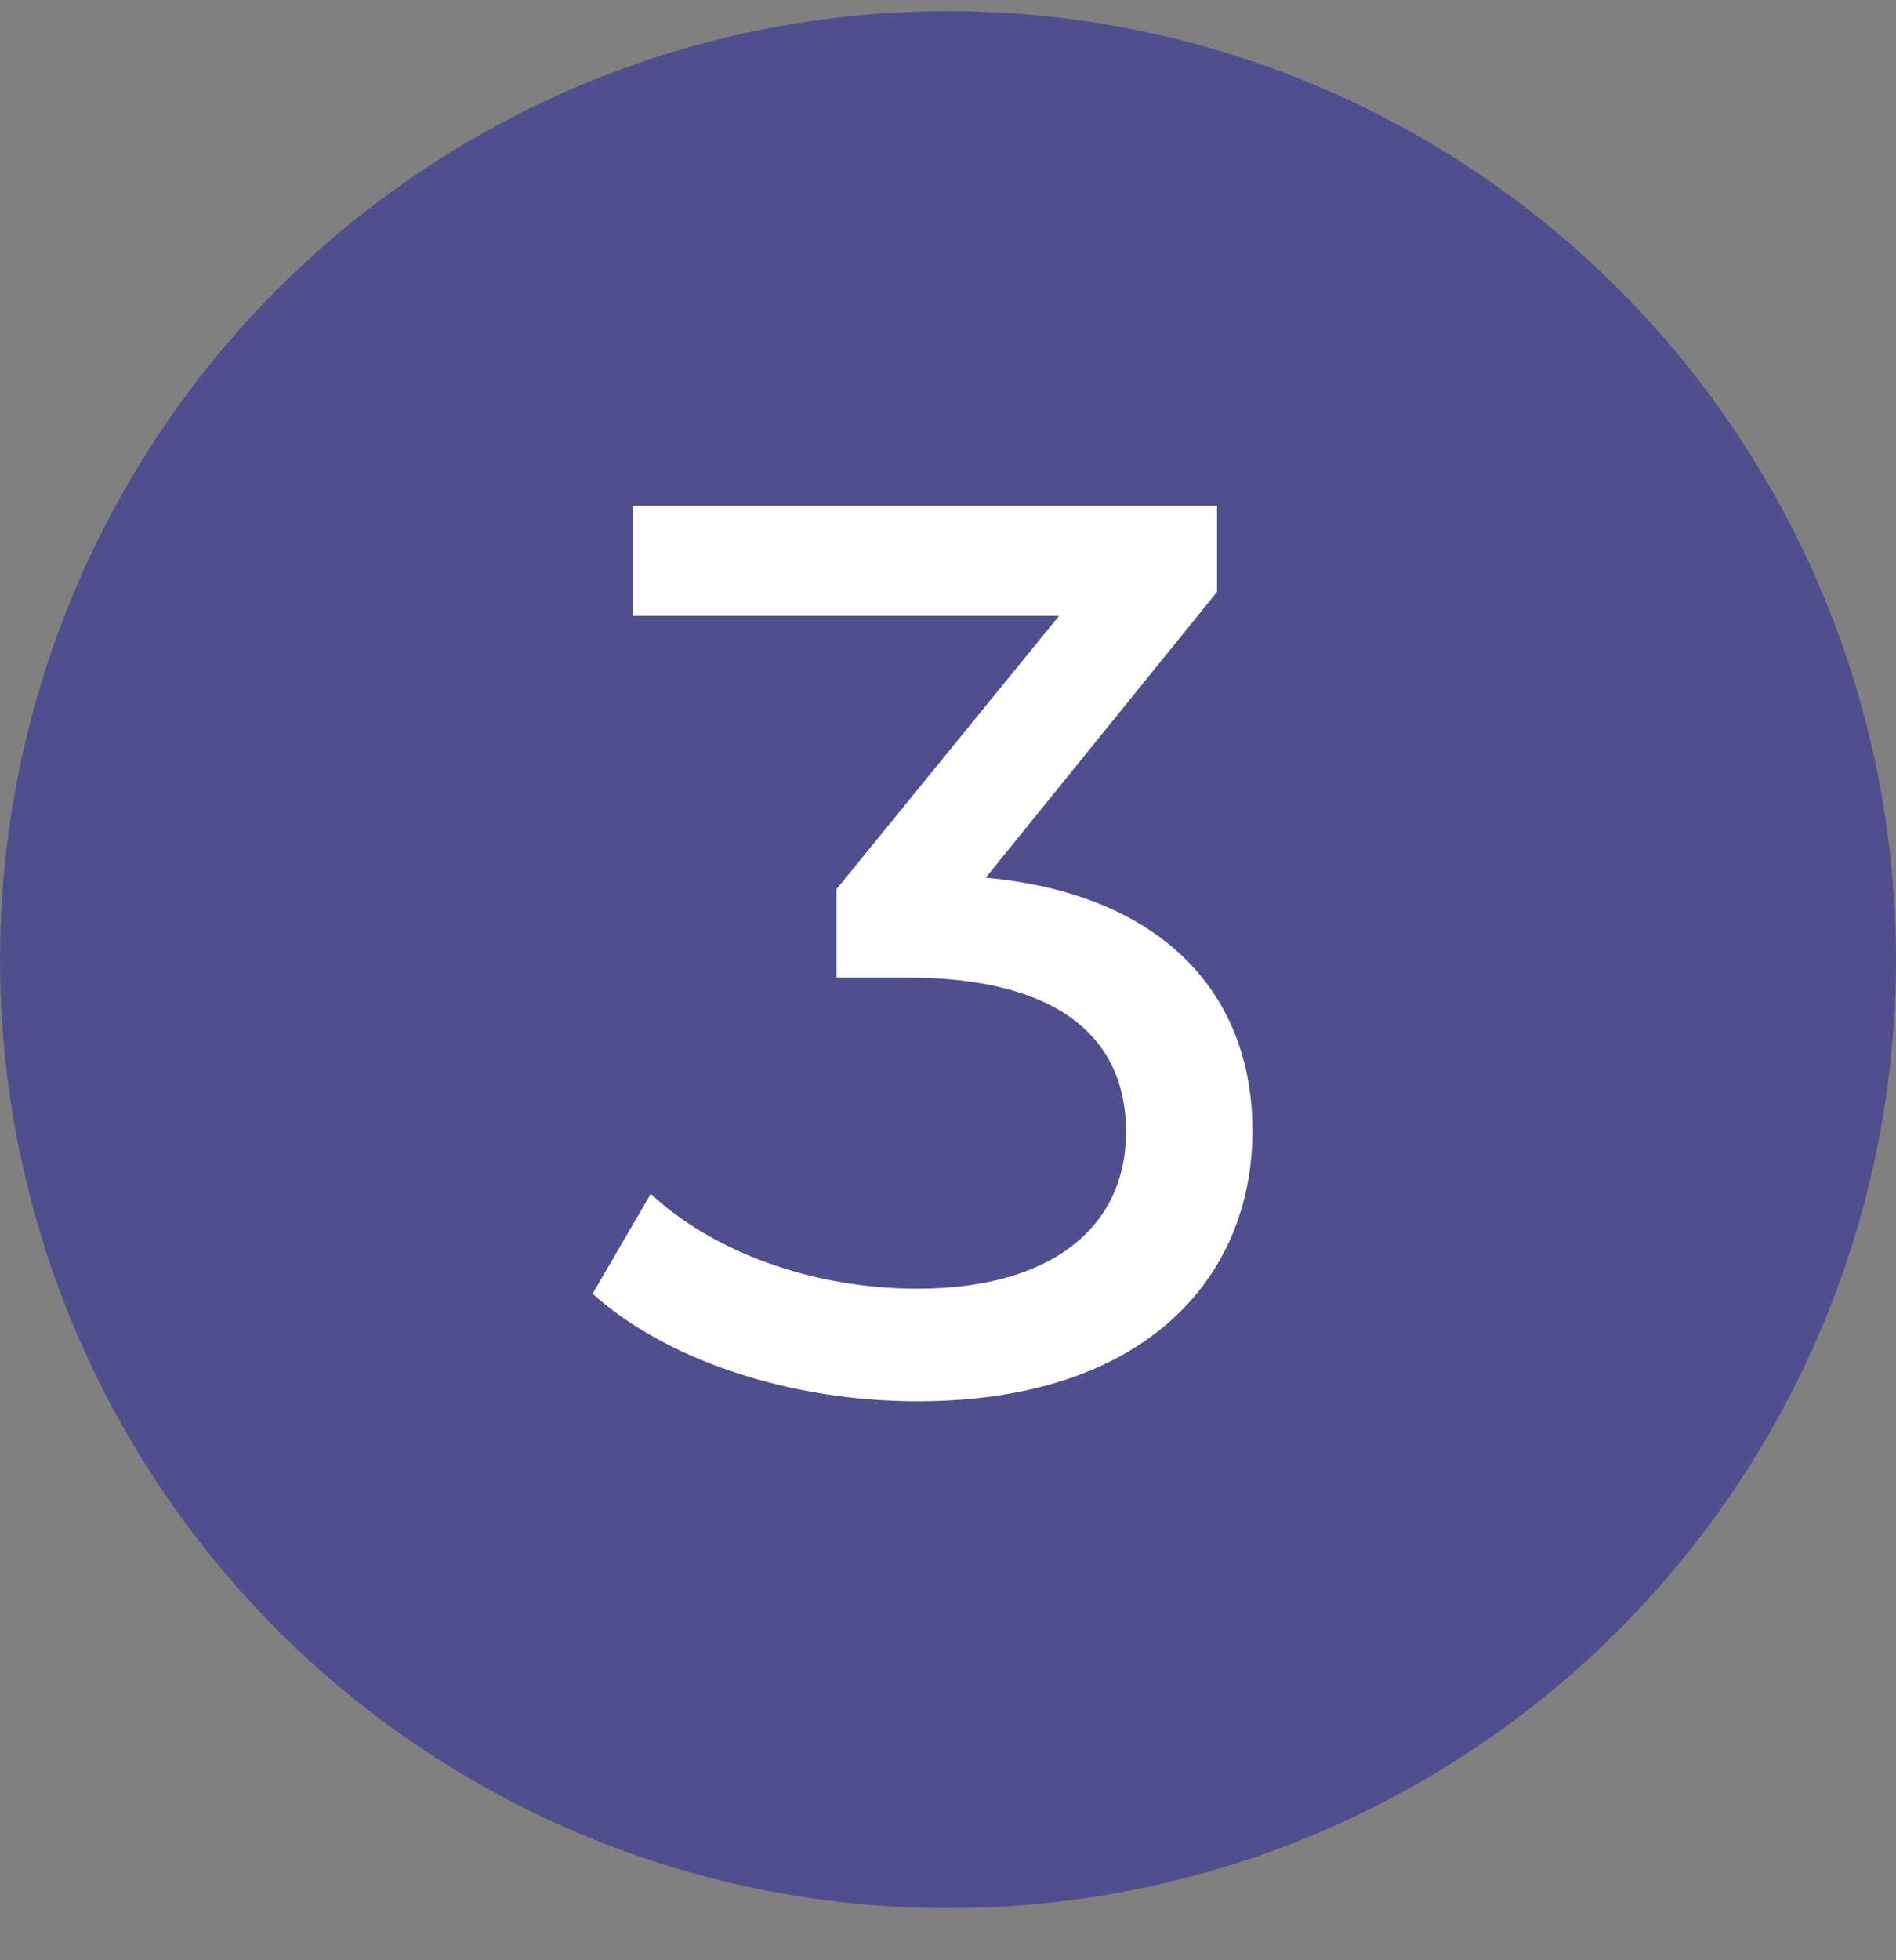
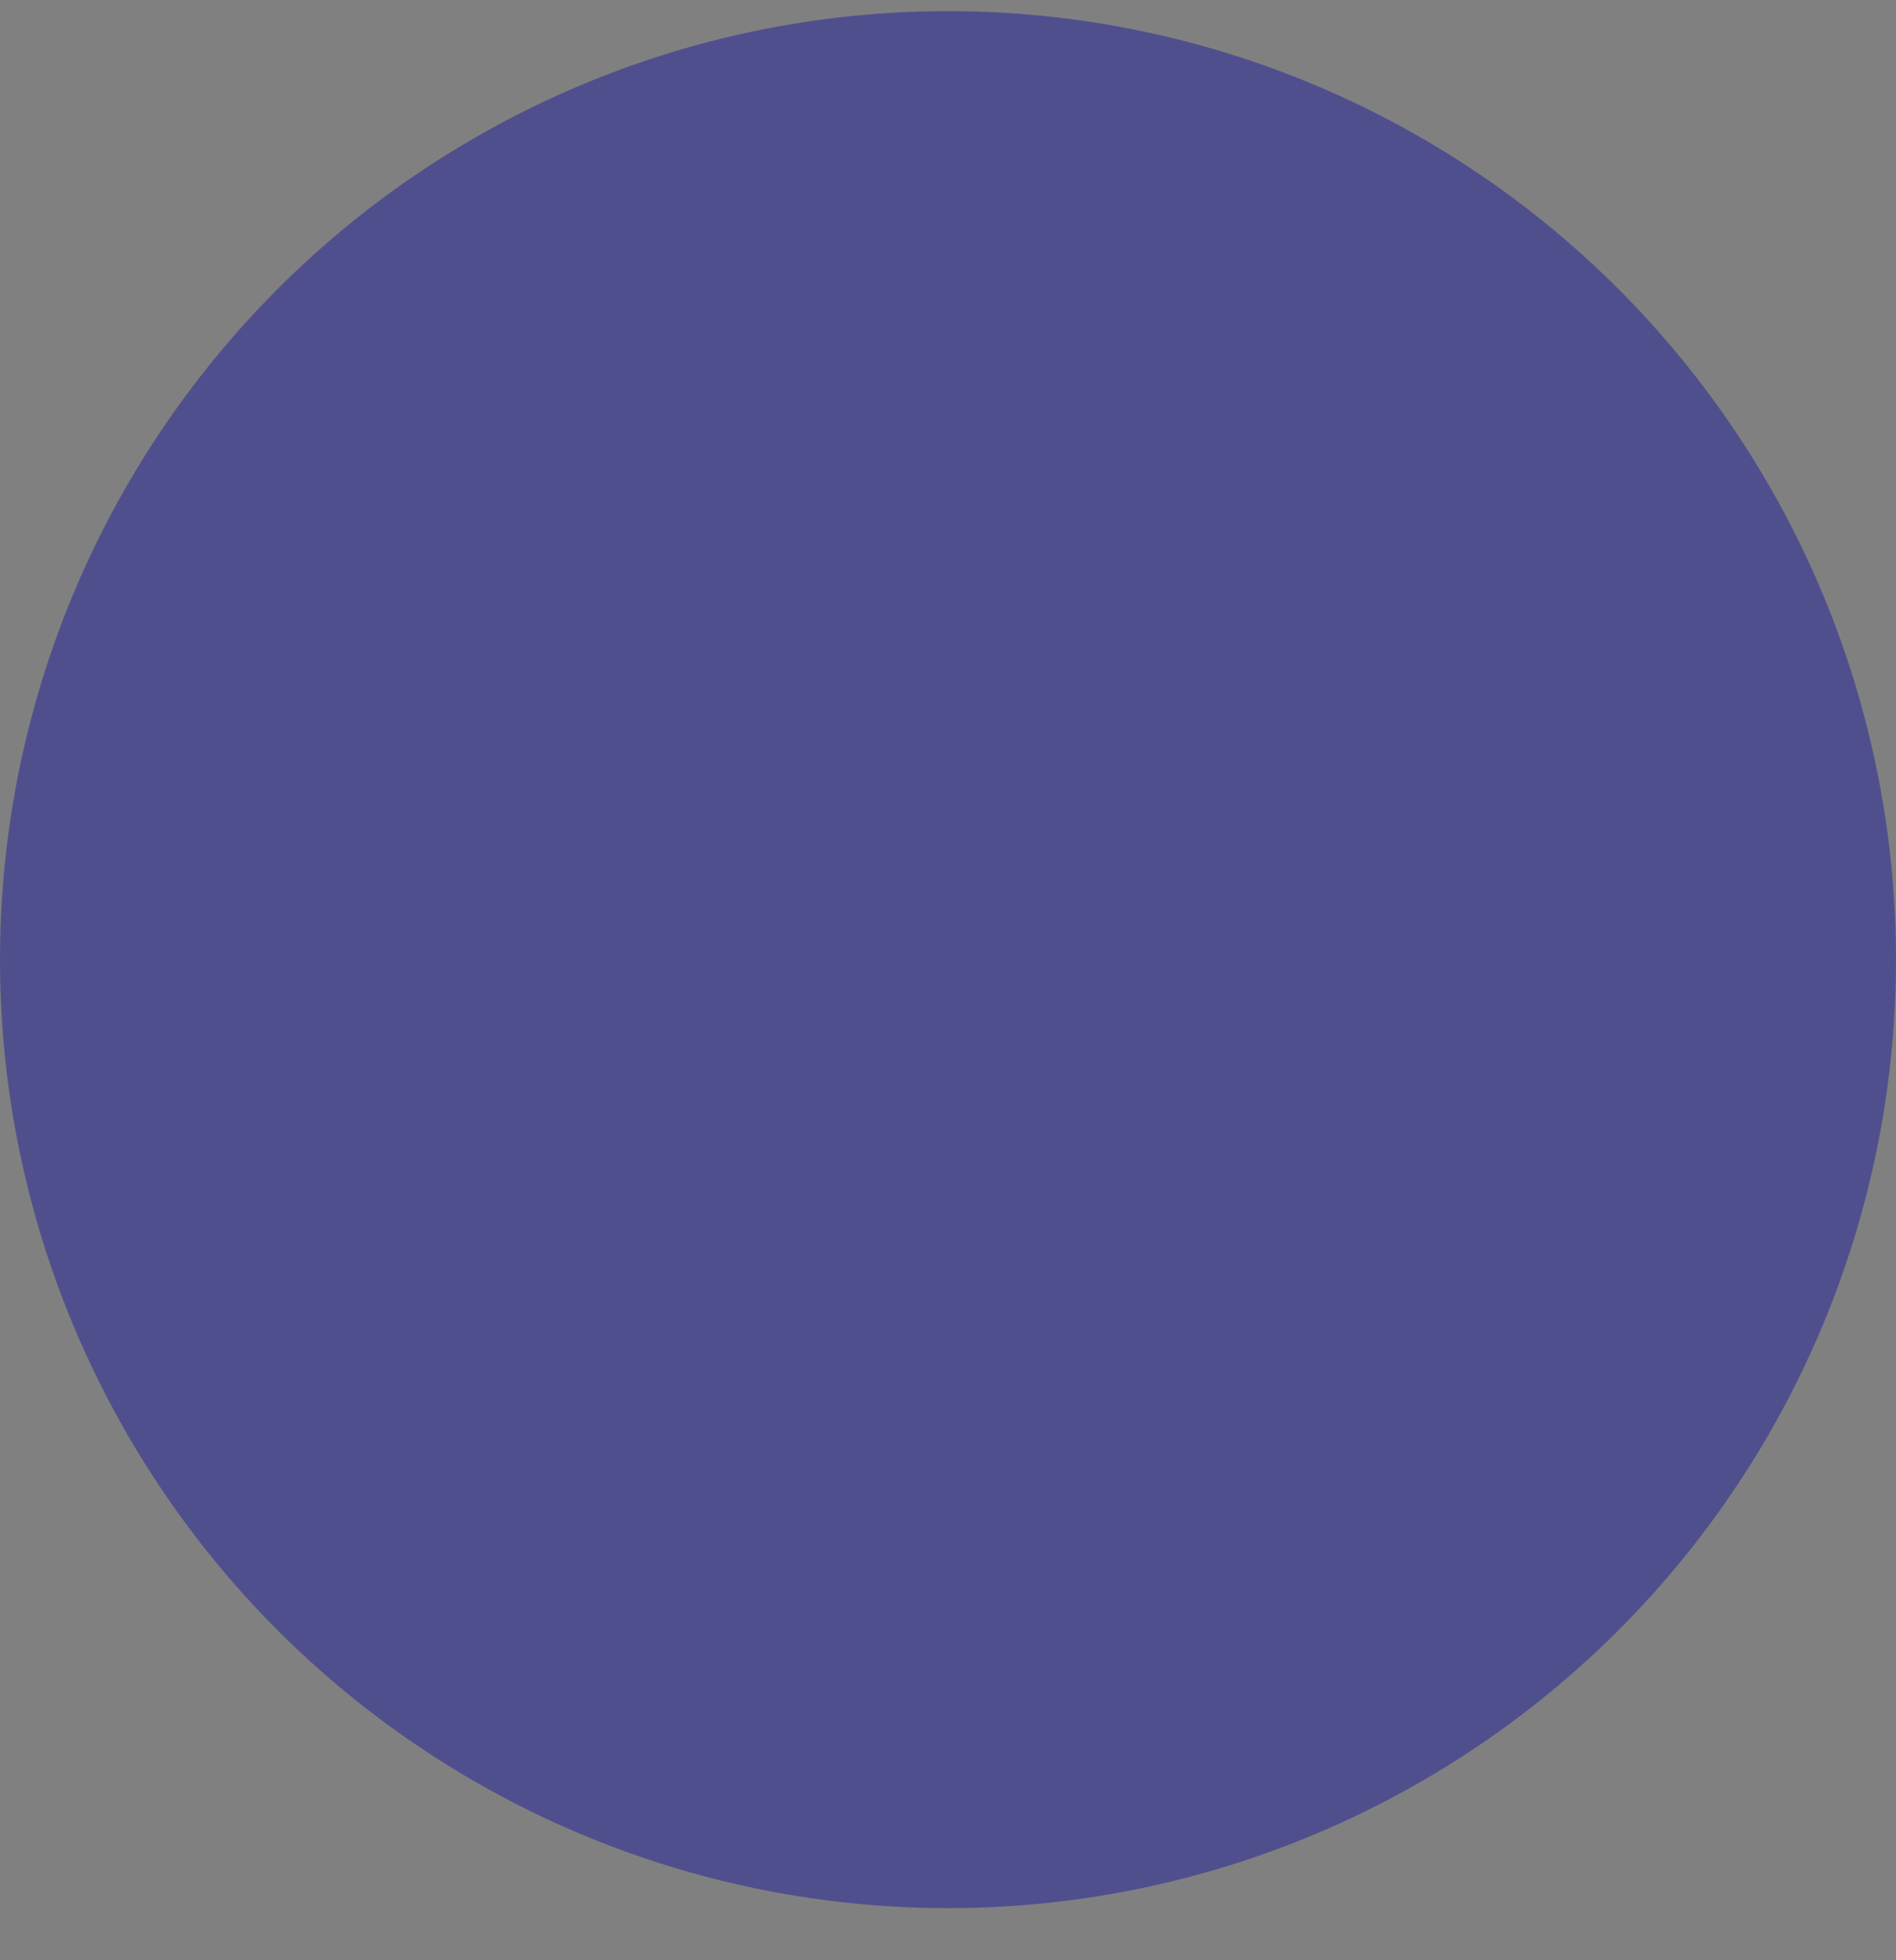
<svg xmlns="http://www.w3.org/2000/svg" width="30" height="31" viewBox="0 0 30 31" fill="none">
  <rect x="0" y="0" width="30" height="31" fill="#808080" stroke="none" />
  <circle cx="15" cy="15.176" r="15" fill="#504F8E" />
-   <path d="M15.597 13.88C18.397 14.14 19.817 15.72 19.817 17.88C19.817 20.24 18.077 22.16 14.517 22.16C12.517 22.16 10.557 21.52 9.377 20.46L10.297 18.88C11.237 19.76 12.797 20.38 14.517 20.38C16.617 20.38 17.817 19.42 17.817 17.9C17.817 16.42 16.757 15.46 14.357 15.46H13.237V14.06L16.757 9.74H10.017V8H19.257V9.36L15.597 13.88Z" fill="white" />
</svg>